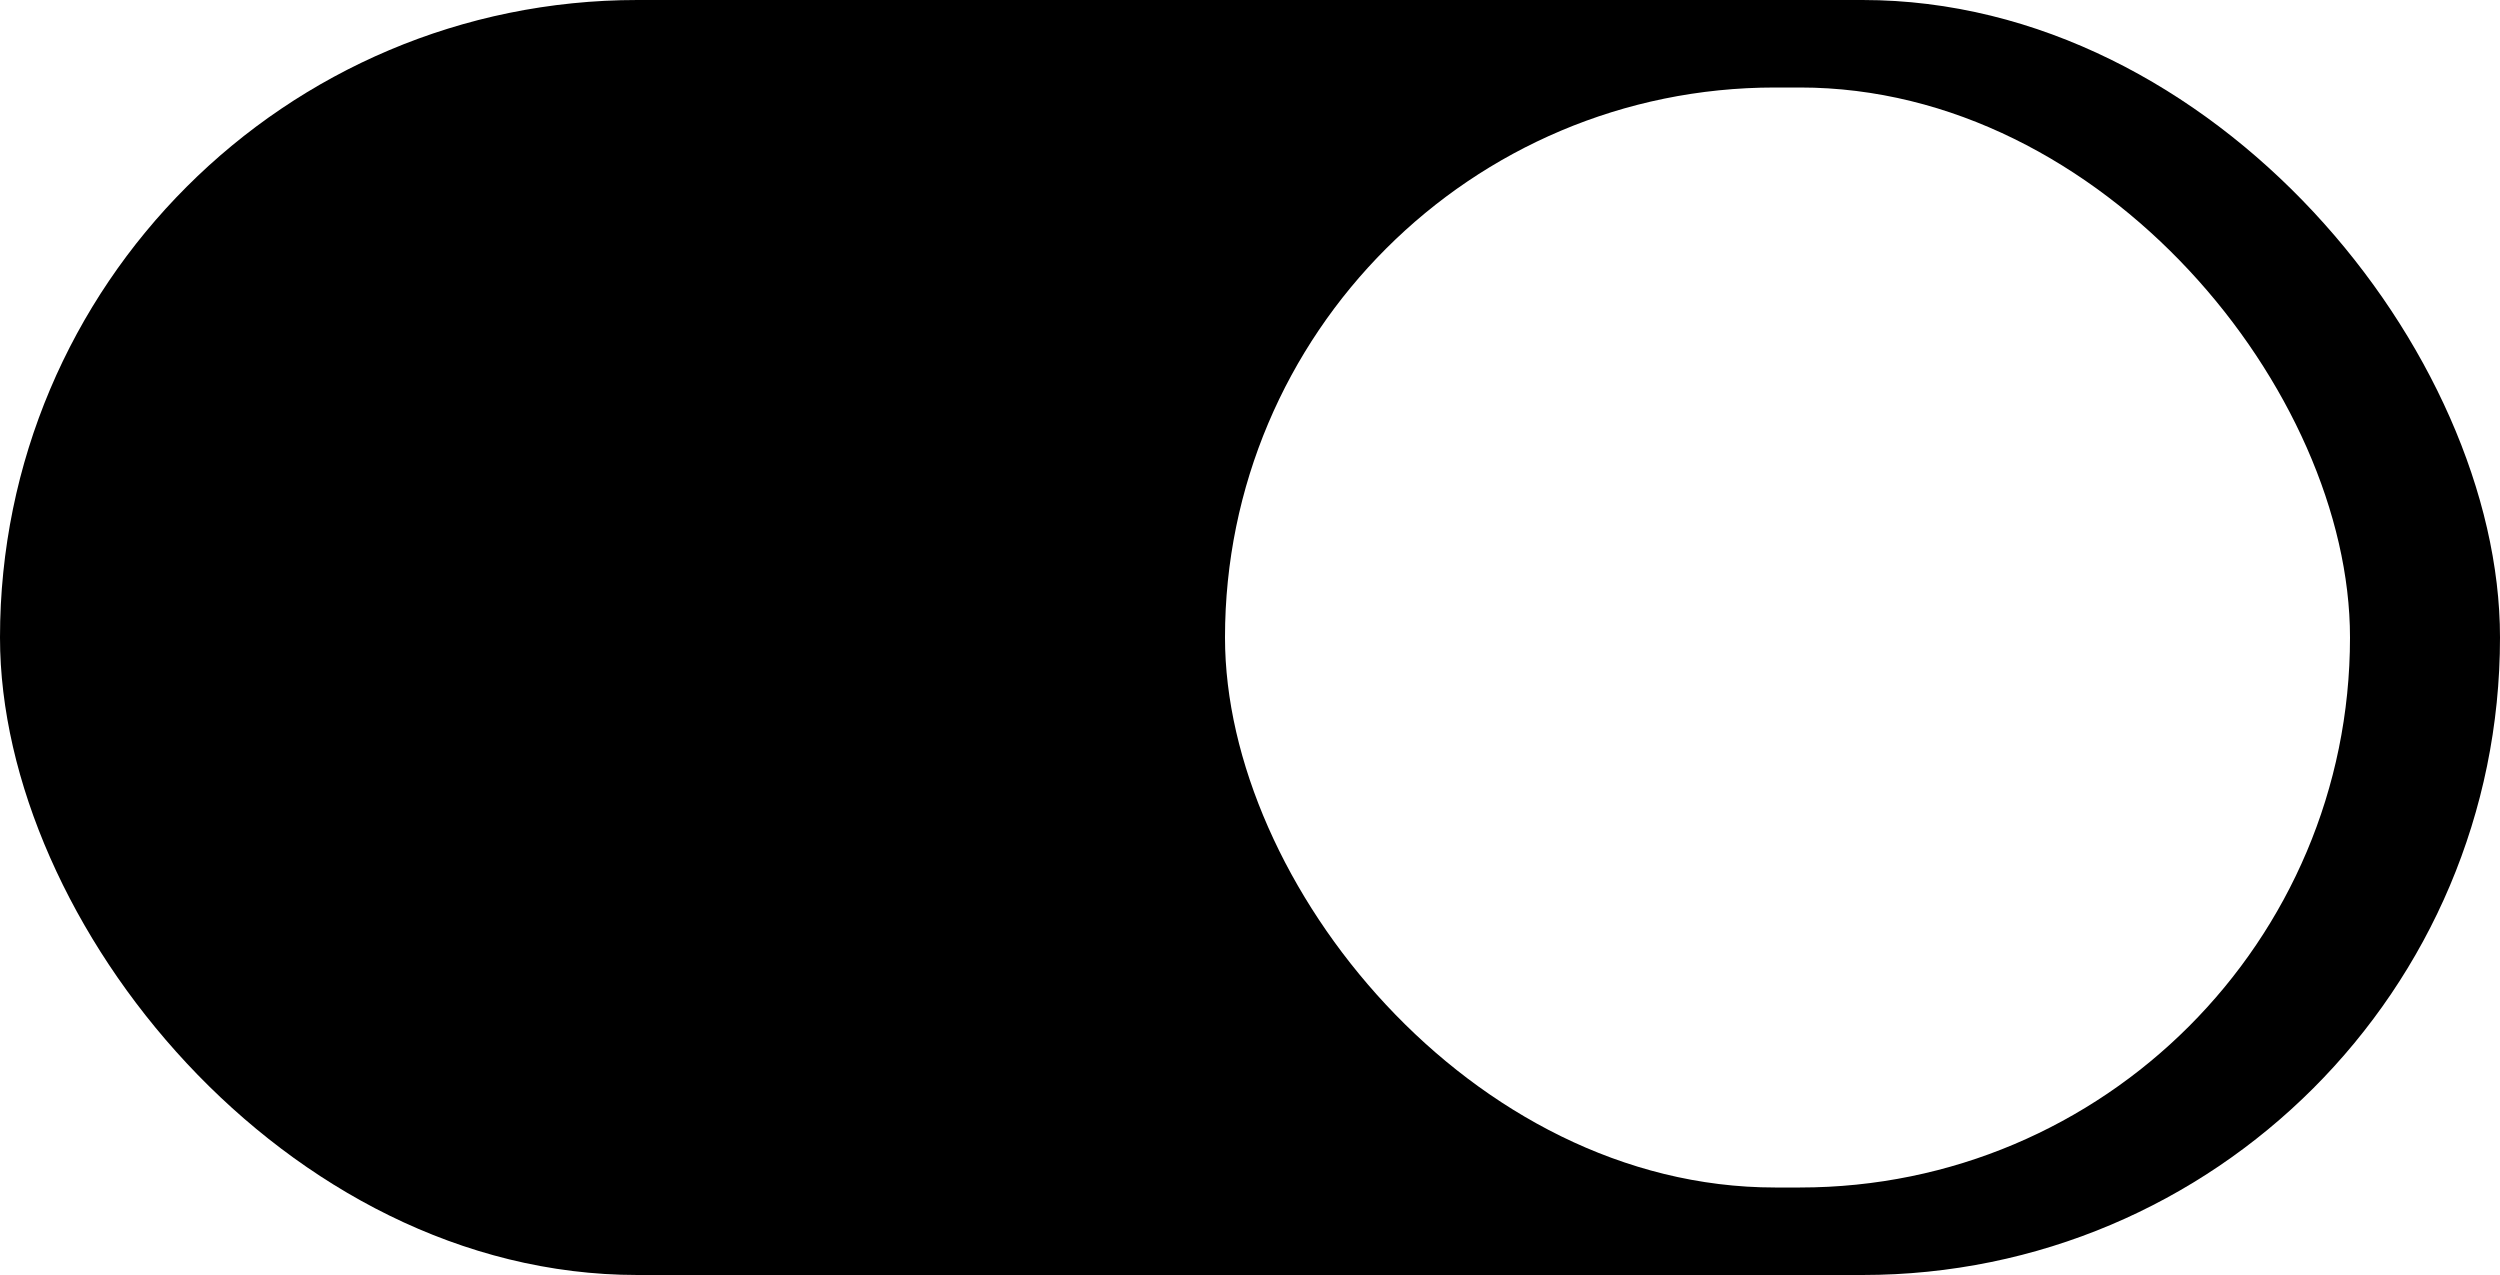
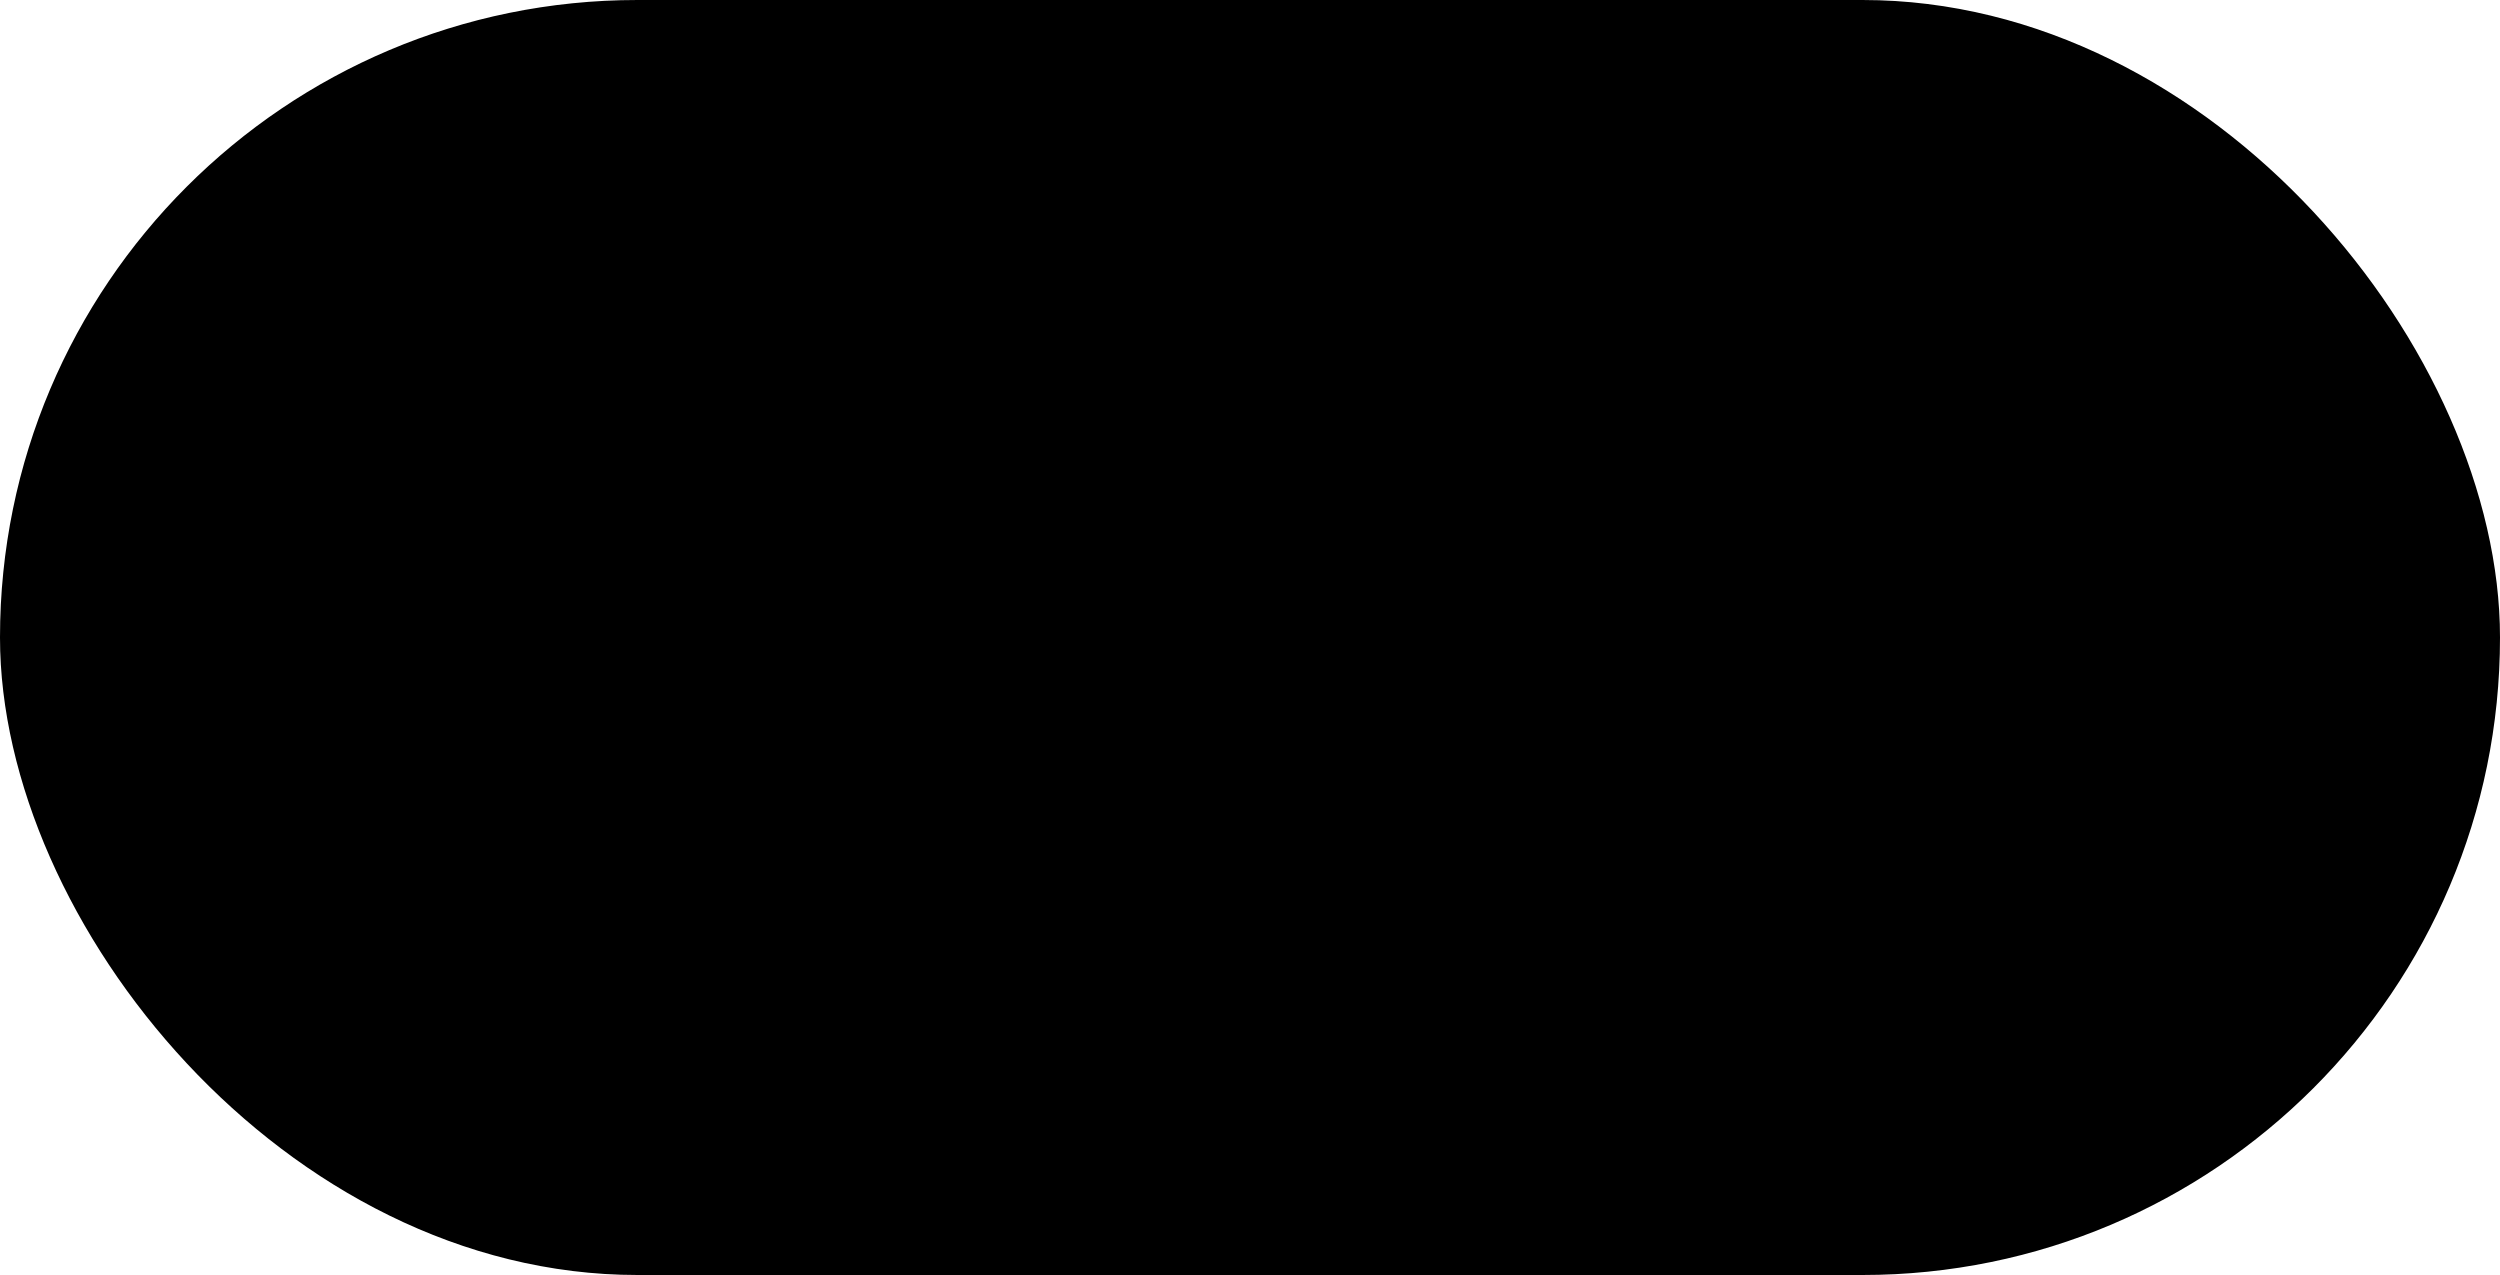
<svg xmlns="http://www.w3.org/2000/svg" width="200" height="102" viewBox="0 0 200 102" fill="none">
  <rect width="200" height="102" rx="51" fill="black" />
  <g filter="url(#filter0_d_516_67)">
-     <rect x="100" y="7" width="90" height="88" rx="44" fill="white" />
-   </g>
+     </g>
  <defs>
    <filter id="filter0_d_516_67" x="93" y="2" width="100" height="98" filterUnits="userSpaceOnUse" color-interpolation-filters="sRGB">
      <feFlood flood-opacity="0" result="BackgroundImageFix" />
      <feColorMatrix in="SourceAlpha" type="matrix" values="0 0 0 0 0 0 0 0 0 0 0 0 0 0 0 0 0 0 127 0" result="hardAlpha" />
      <feOffset dx="-2" />
      <feGaussianBlur stdDeviation="2.5" />
      <feComposite in2="hardAlpha" operator="out" />
      <feColorMatrix type="matrix" values="0 0 0 0 0 0 0 0 0 0 0 0 0 0 0 0 0 0 0.2 0" />
      <feBlend mode="normal" in2="BackgroundImageFix" result="effect1_dropShadow_516_67" />
      <feBlend mode="normal" in="SourceGraphic" in2="effect1_dropShadow_516_67" result="shape" />
    </filter>
  </defs>
</svg>